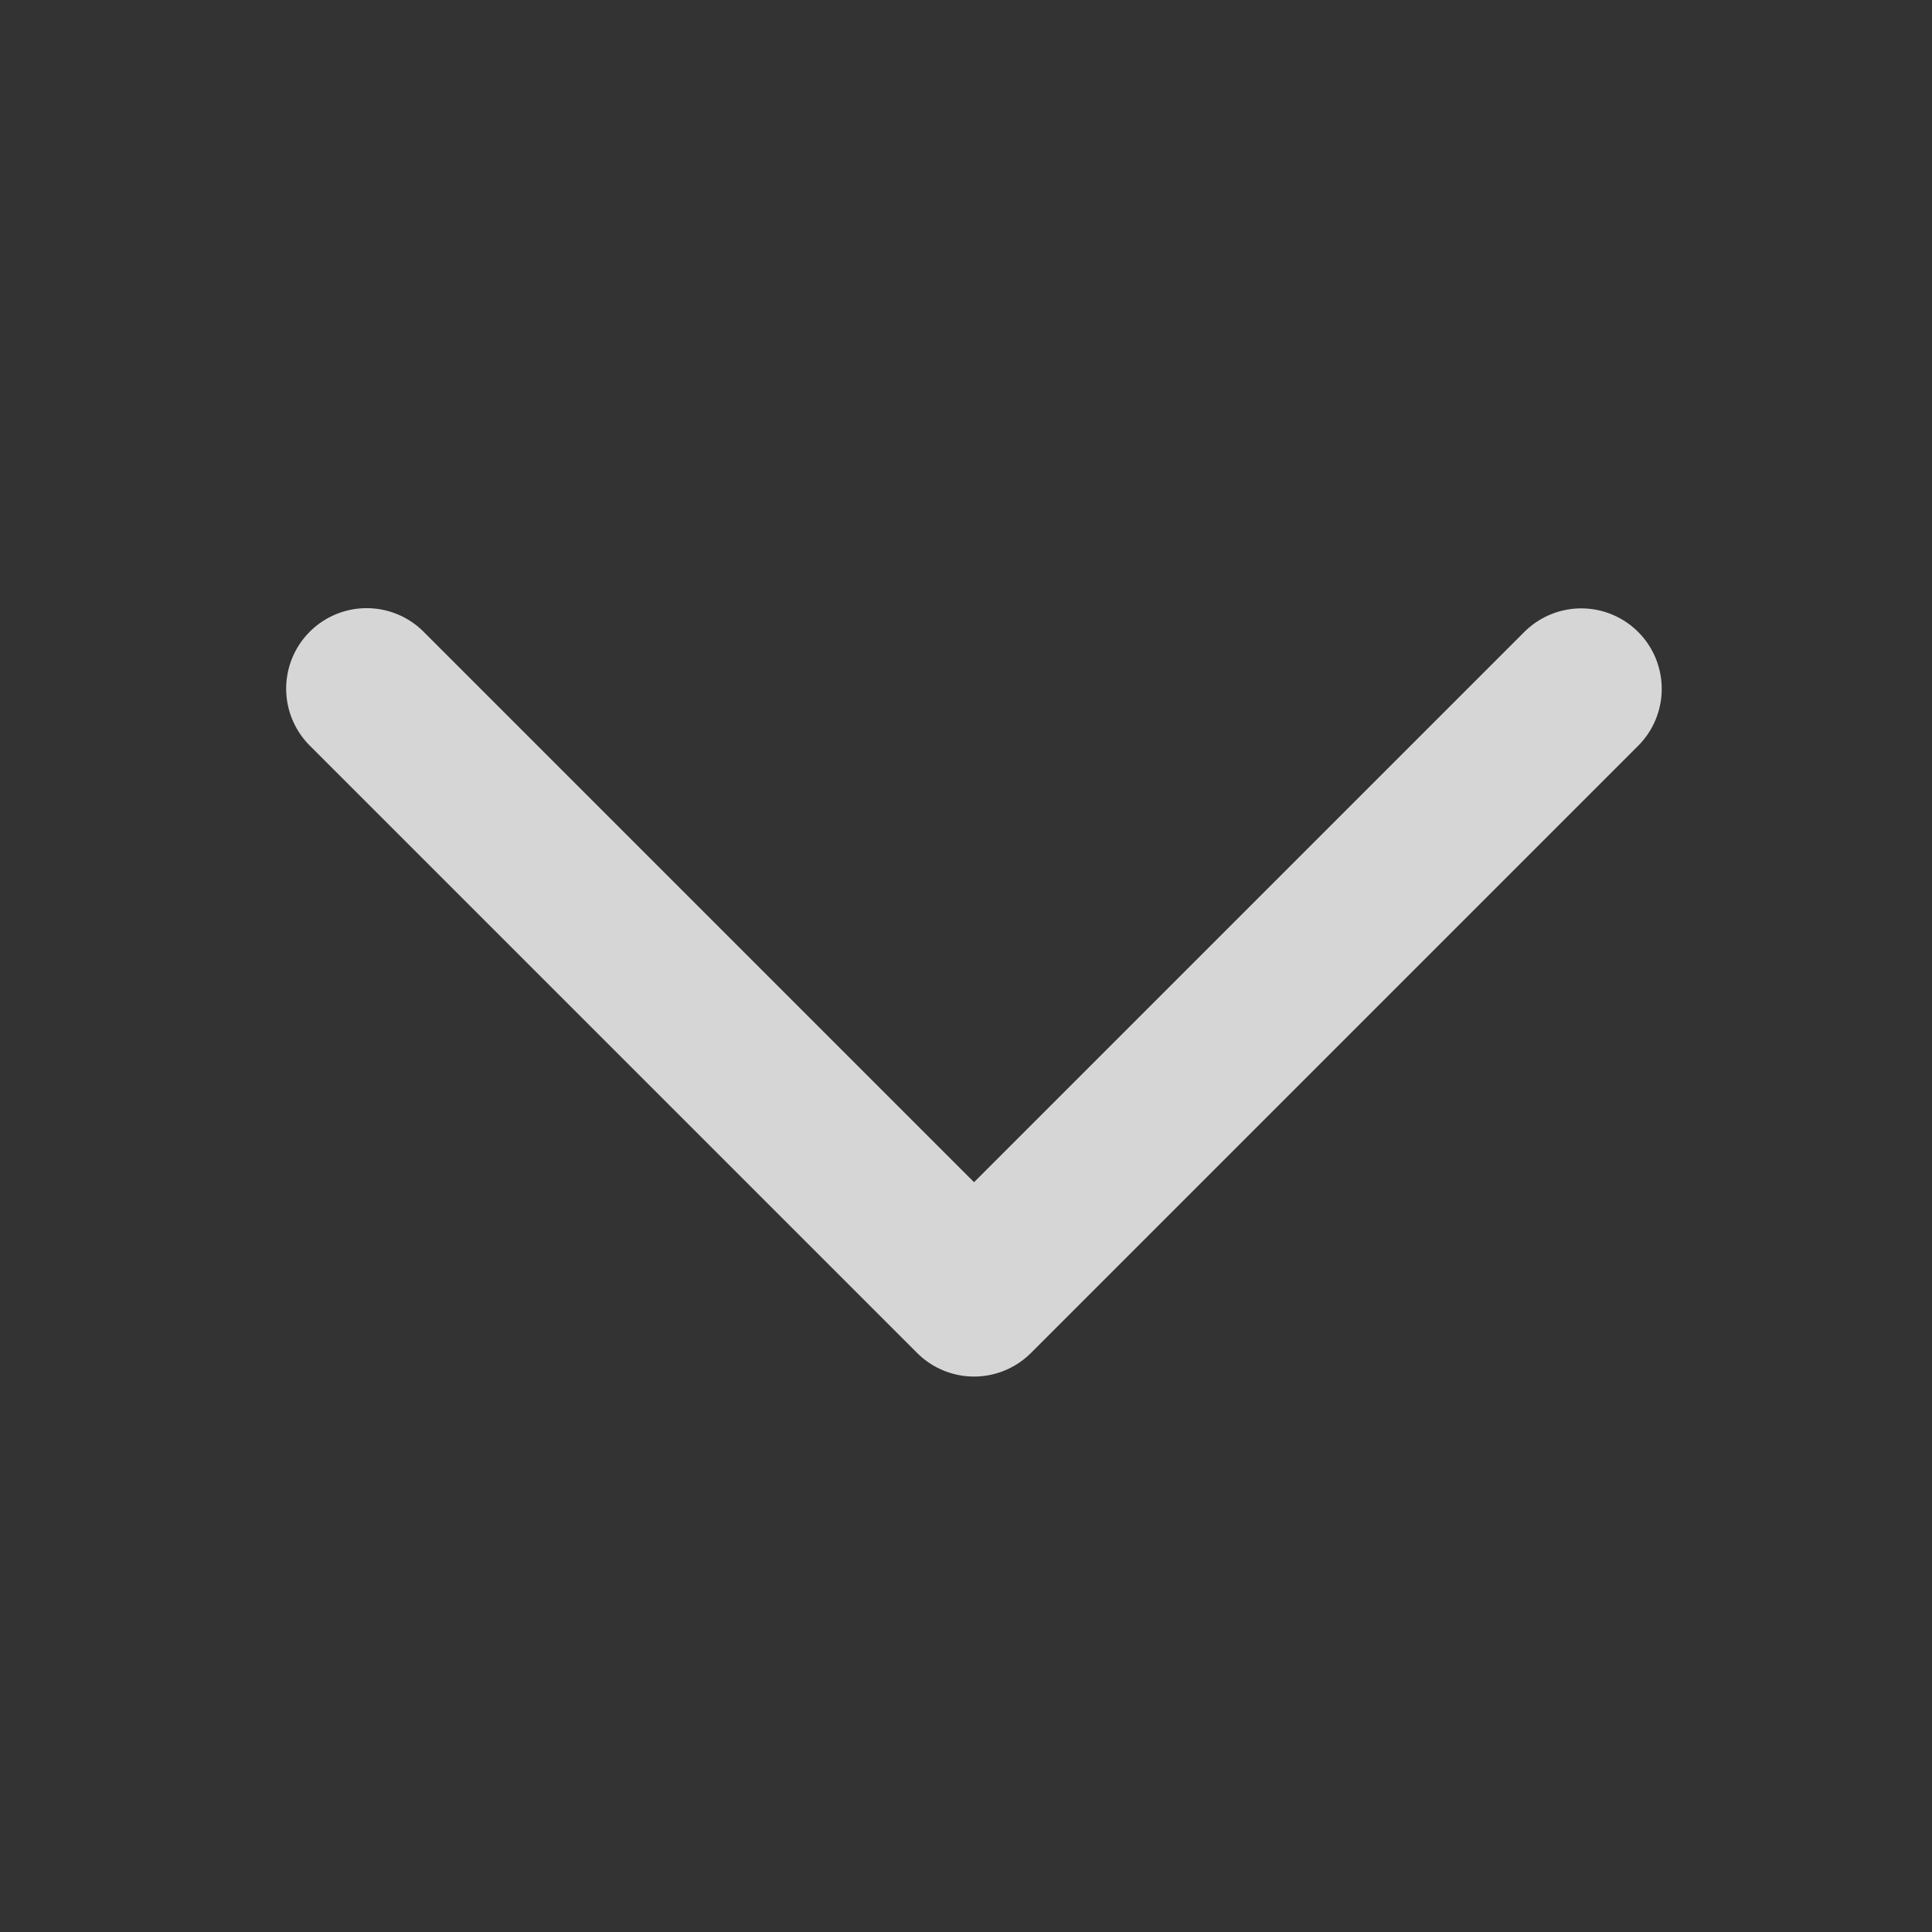
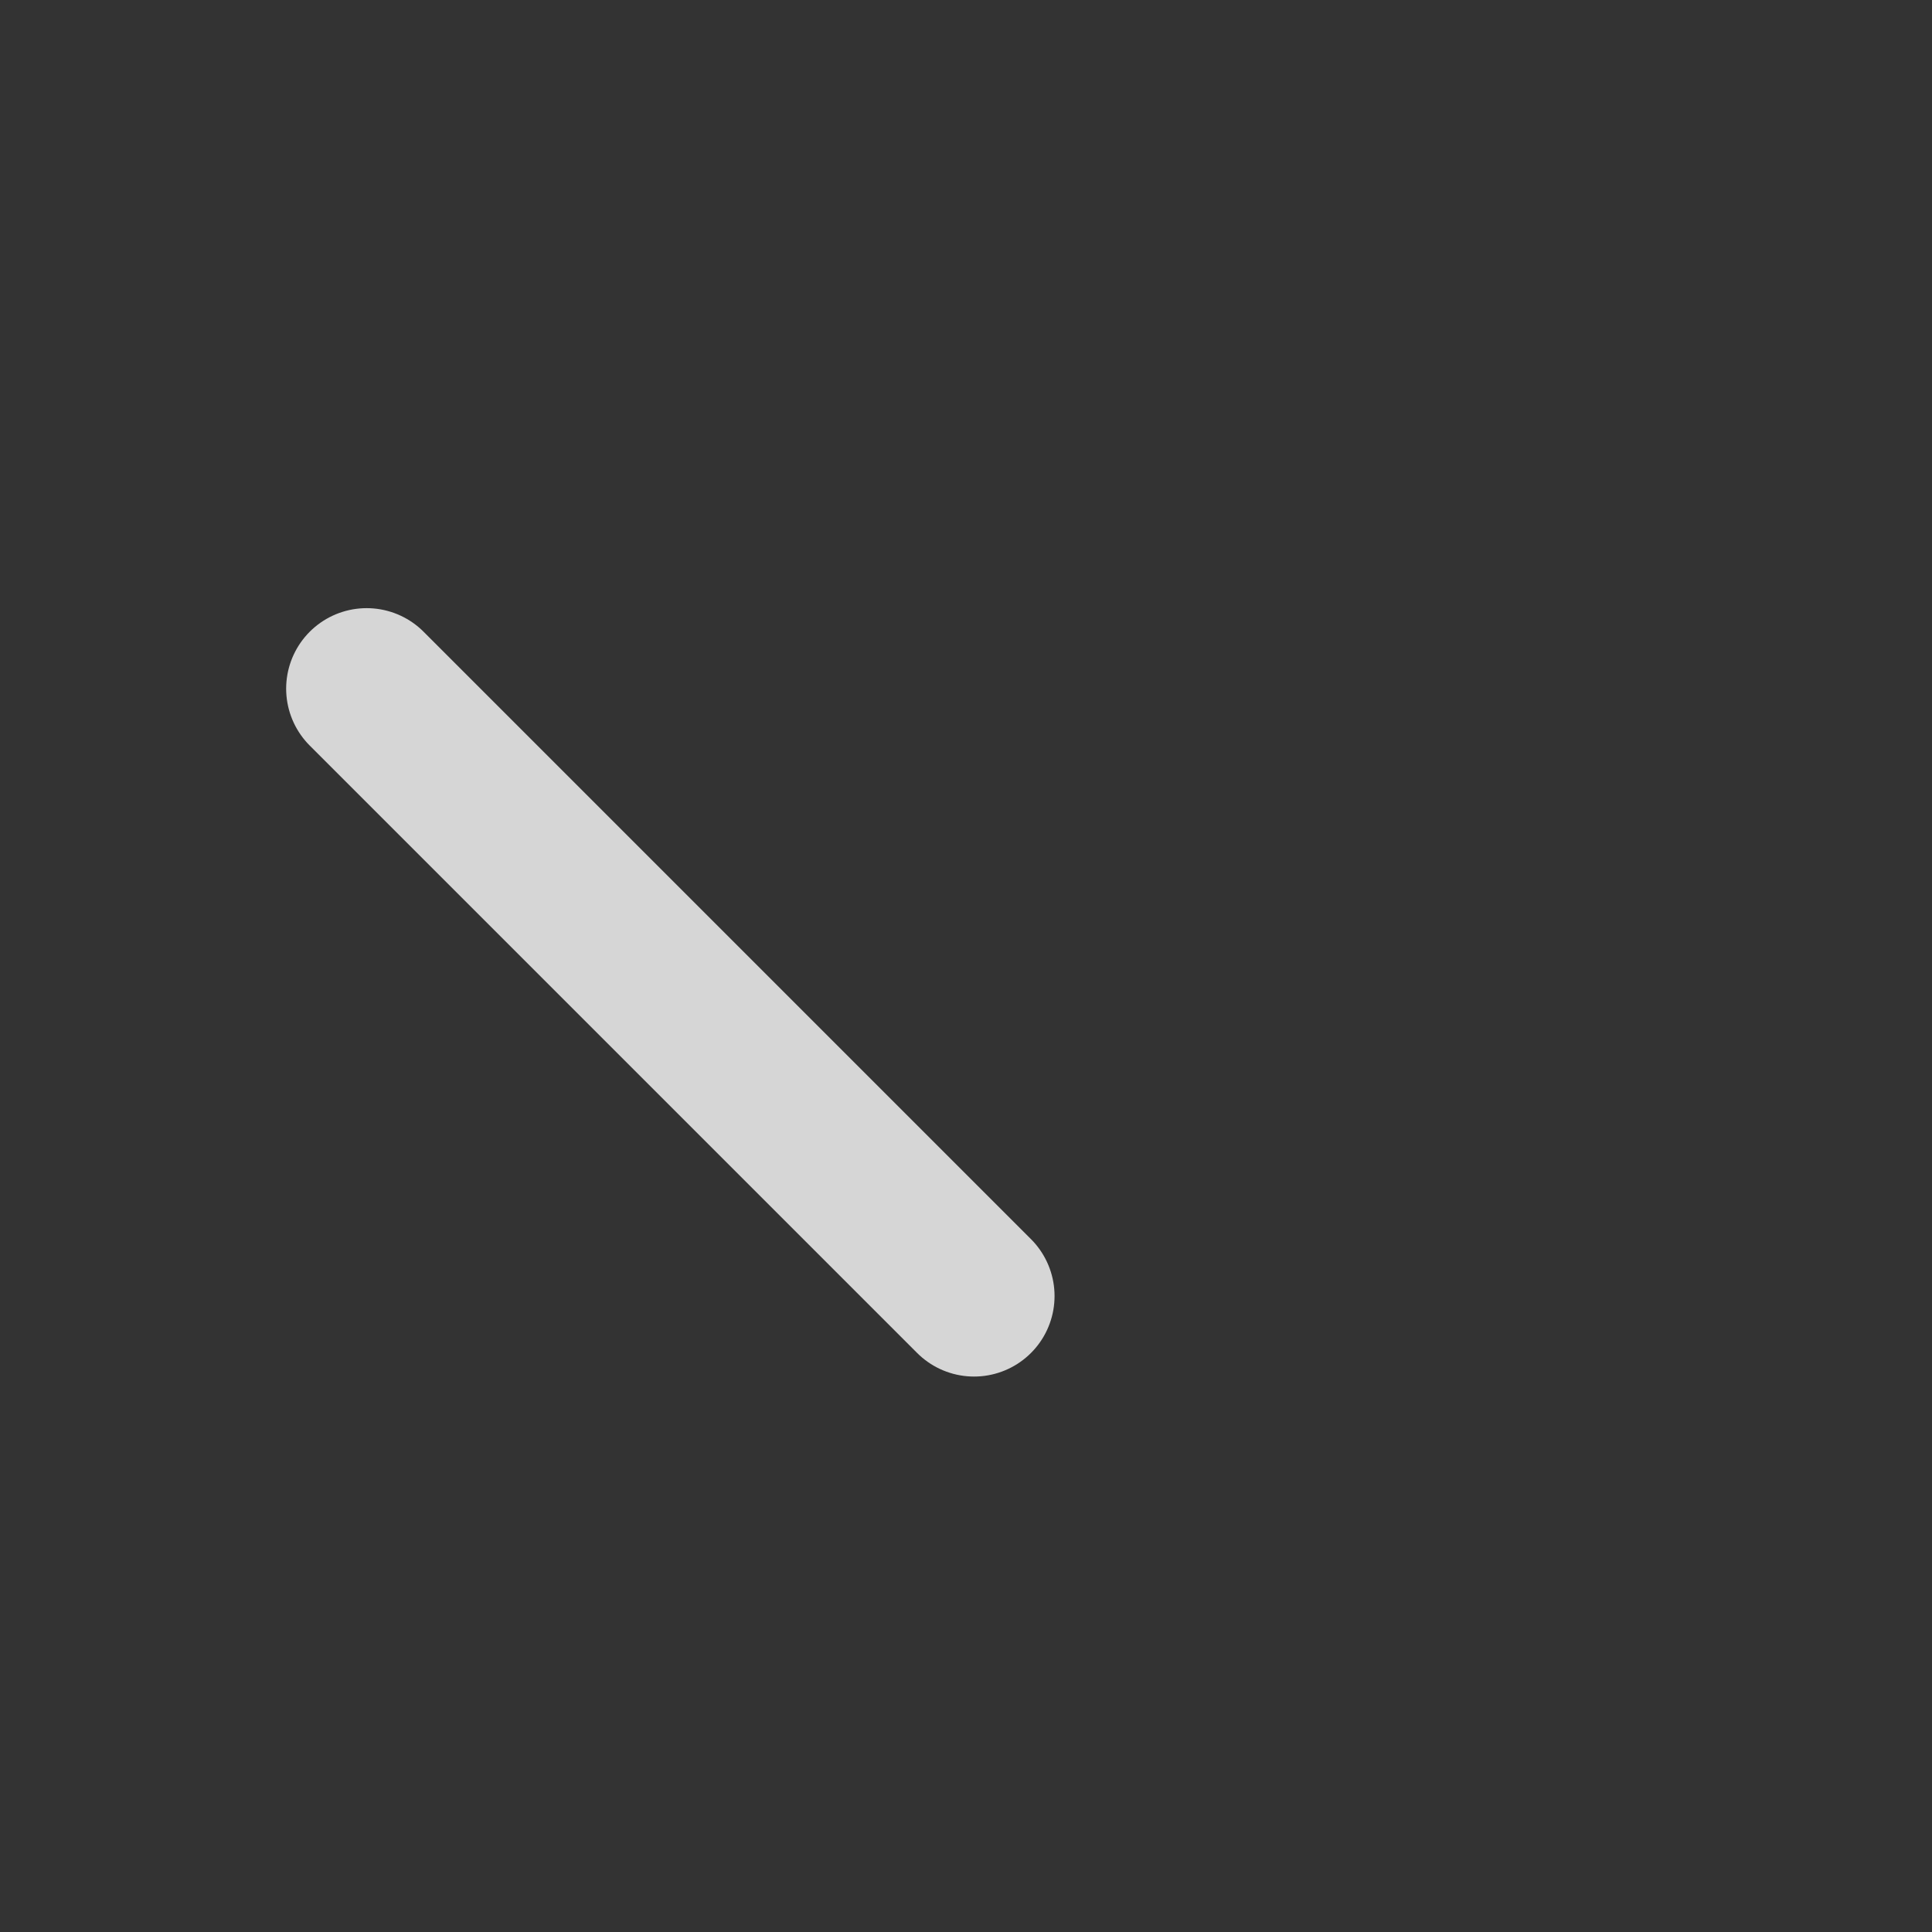
<svg xmlns="http://www.w3.org/2000/svg" width="18" height="18" viewBox="0 0 18 18" fill="none">
  <rect x="0" y="0" width="18" height="18" fill="#333333" stroke="none" />
-   <path d="M3.416 6.416L9.075 12.075L14.732 6.418" stroke="white" stroke-opacity="0.8" stroke-width="1.5" stroke-linecap="round" stroke-linejoin="round" />
+   <path d="M3.416 6.416L9.075 12.075" stroke="white" stroke-opacity="0.8" stroke-width="1.5" stroke-linecap="round" stroke-linejoin="round" />
</svg>